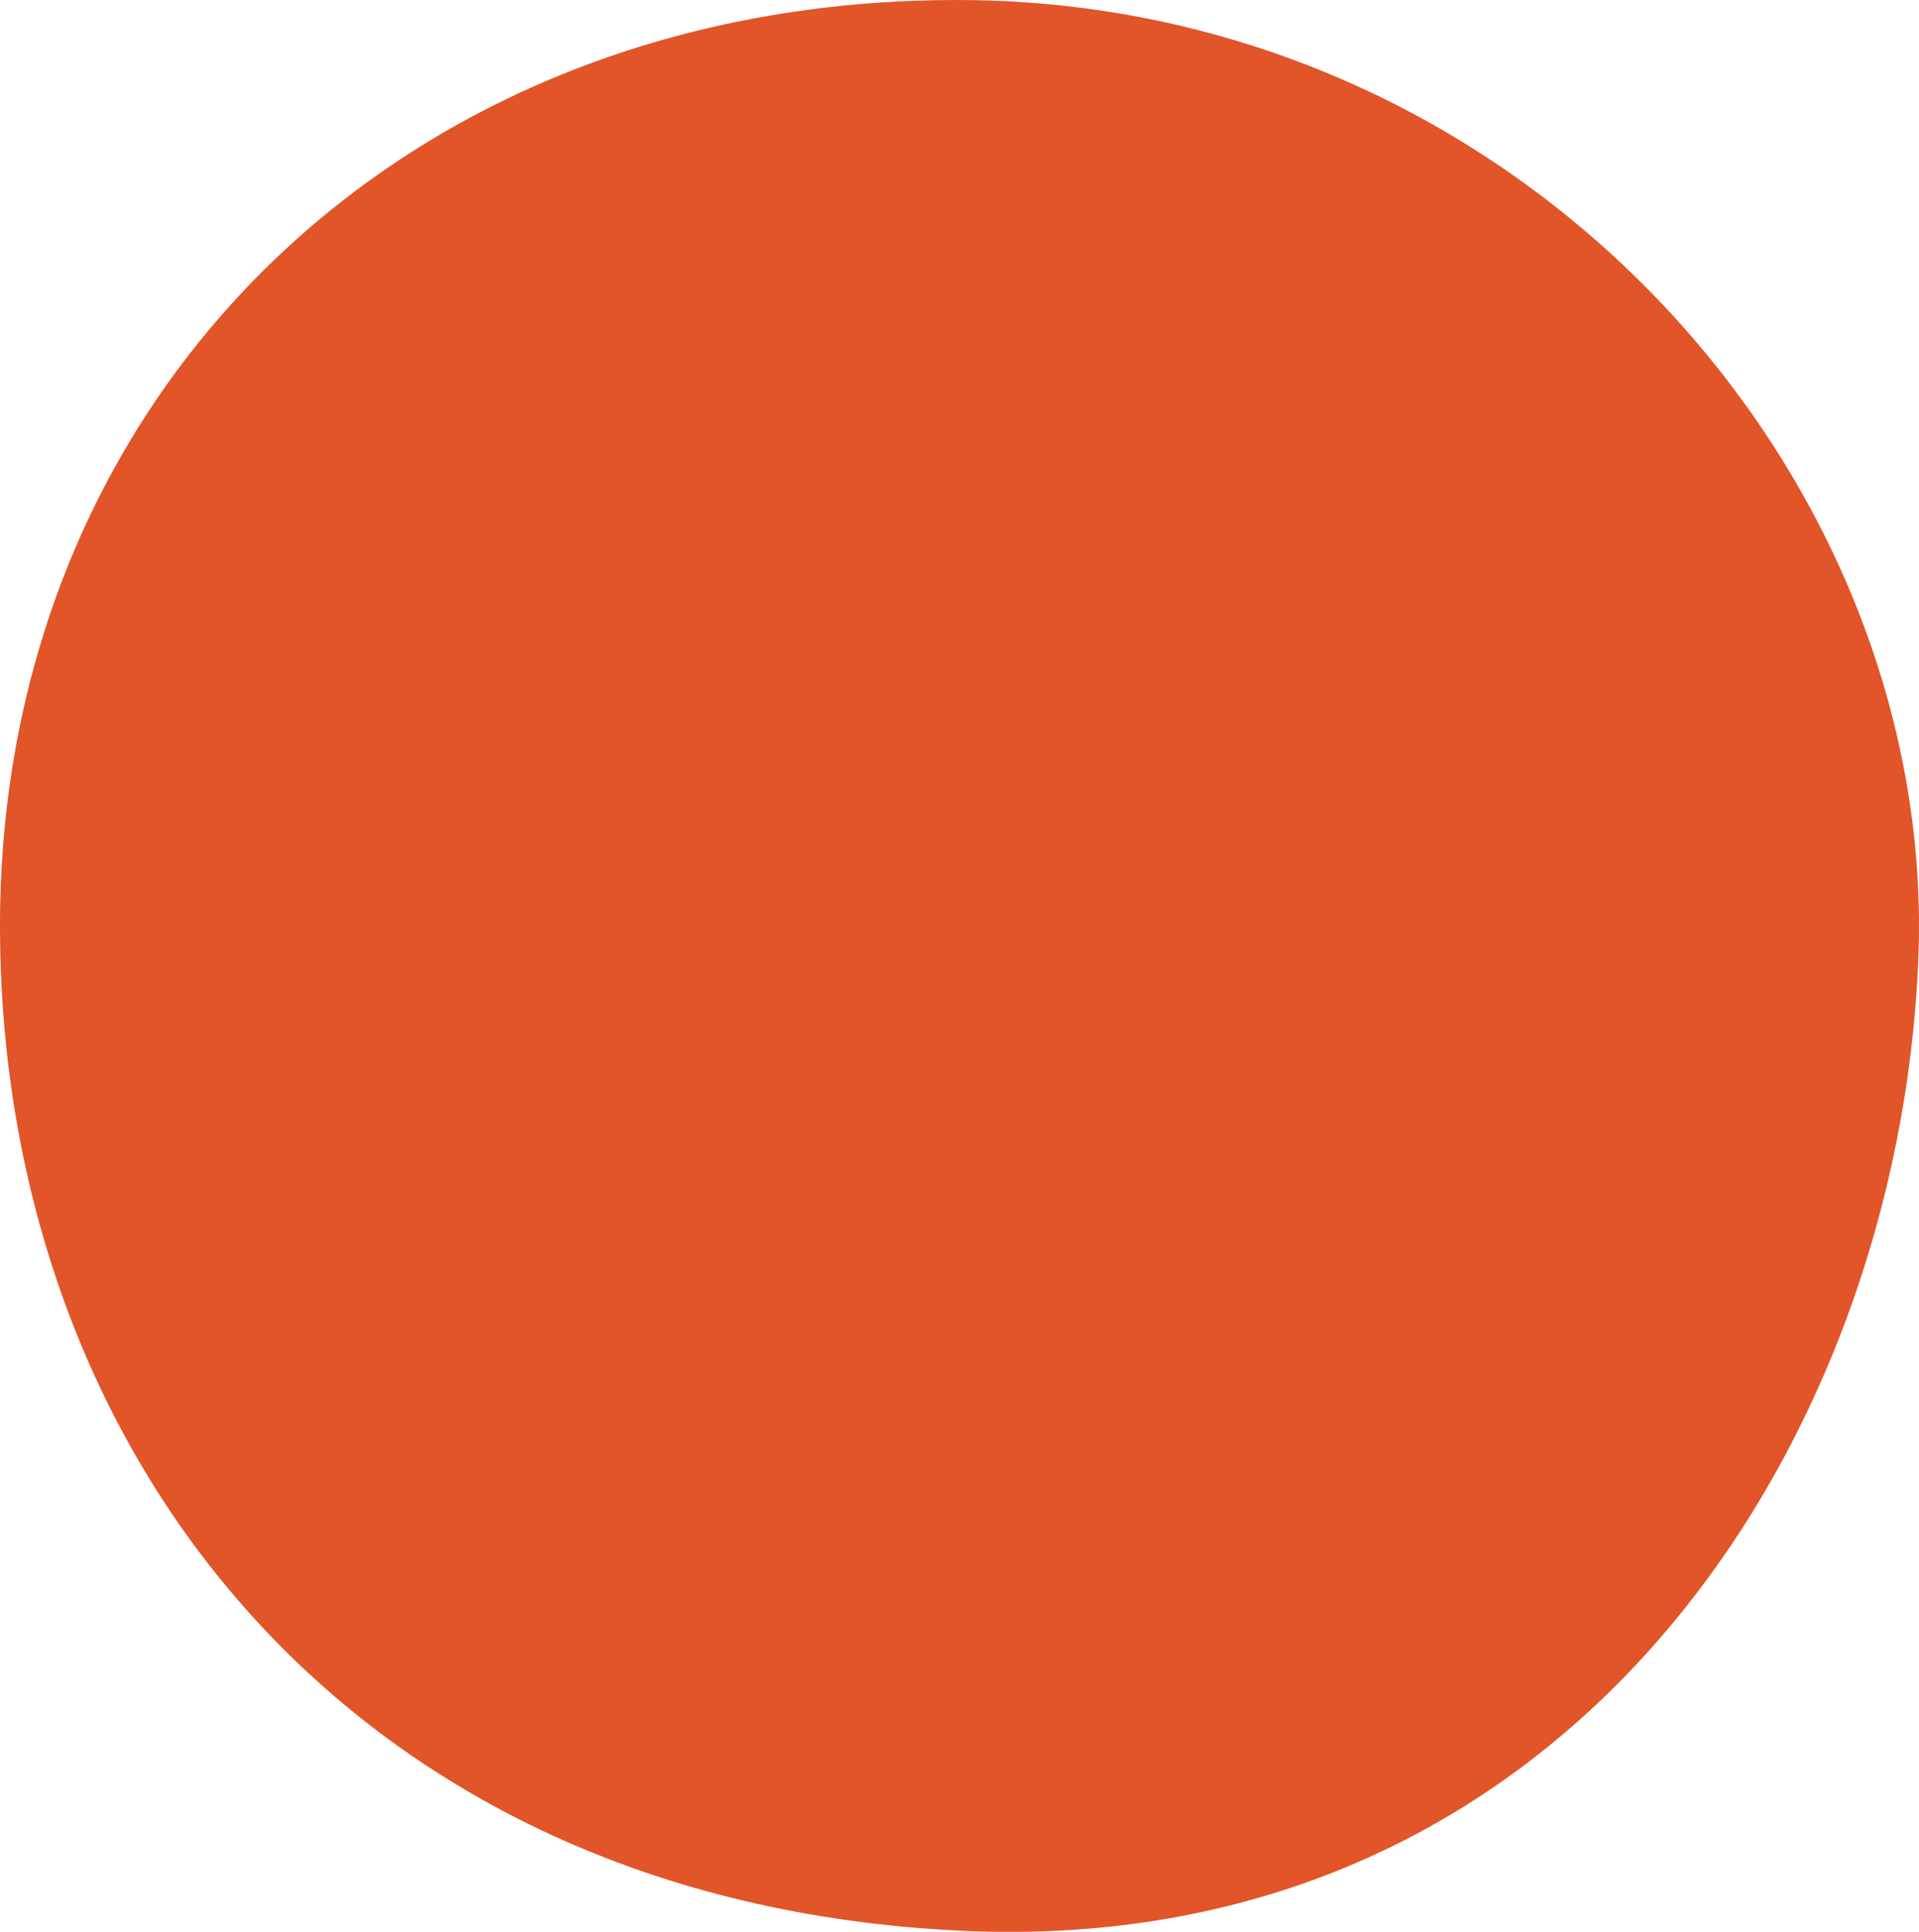
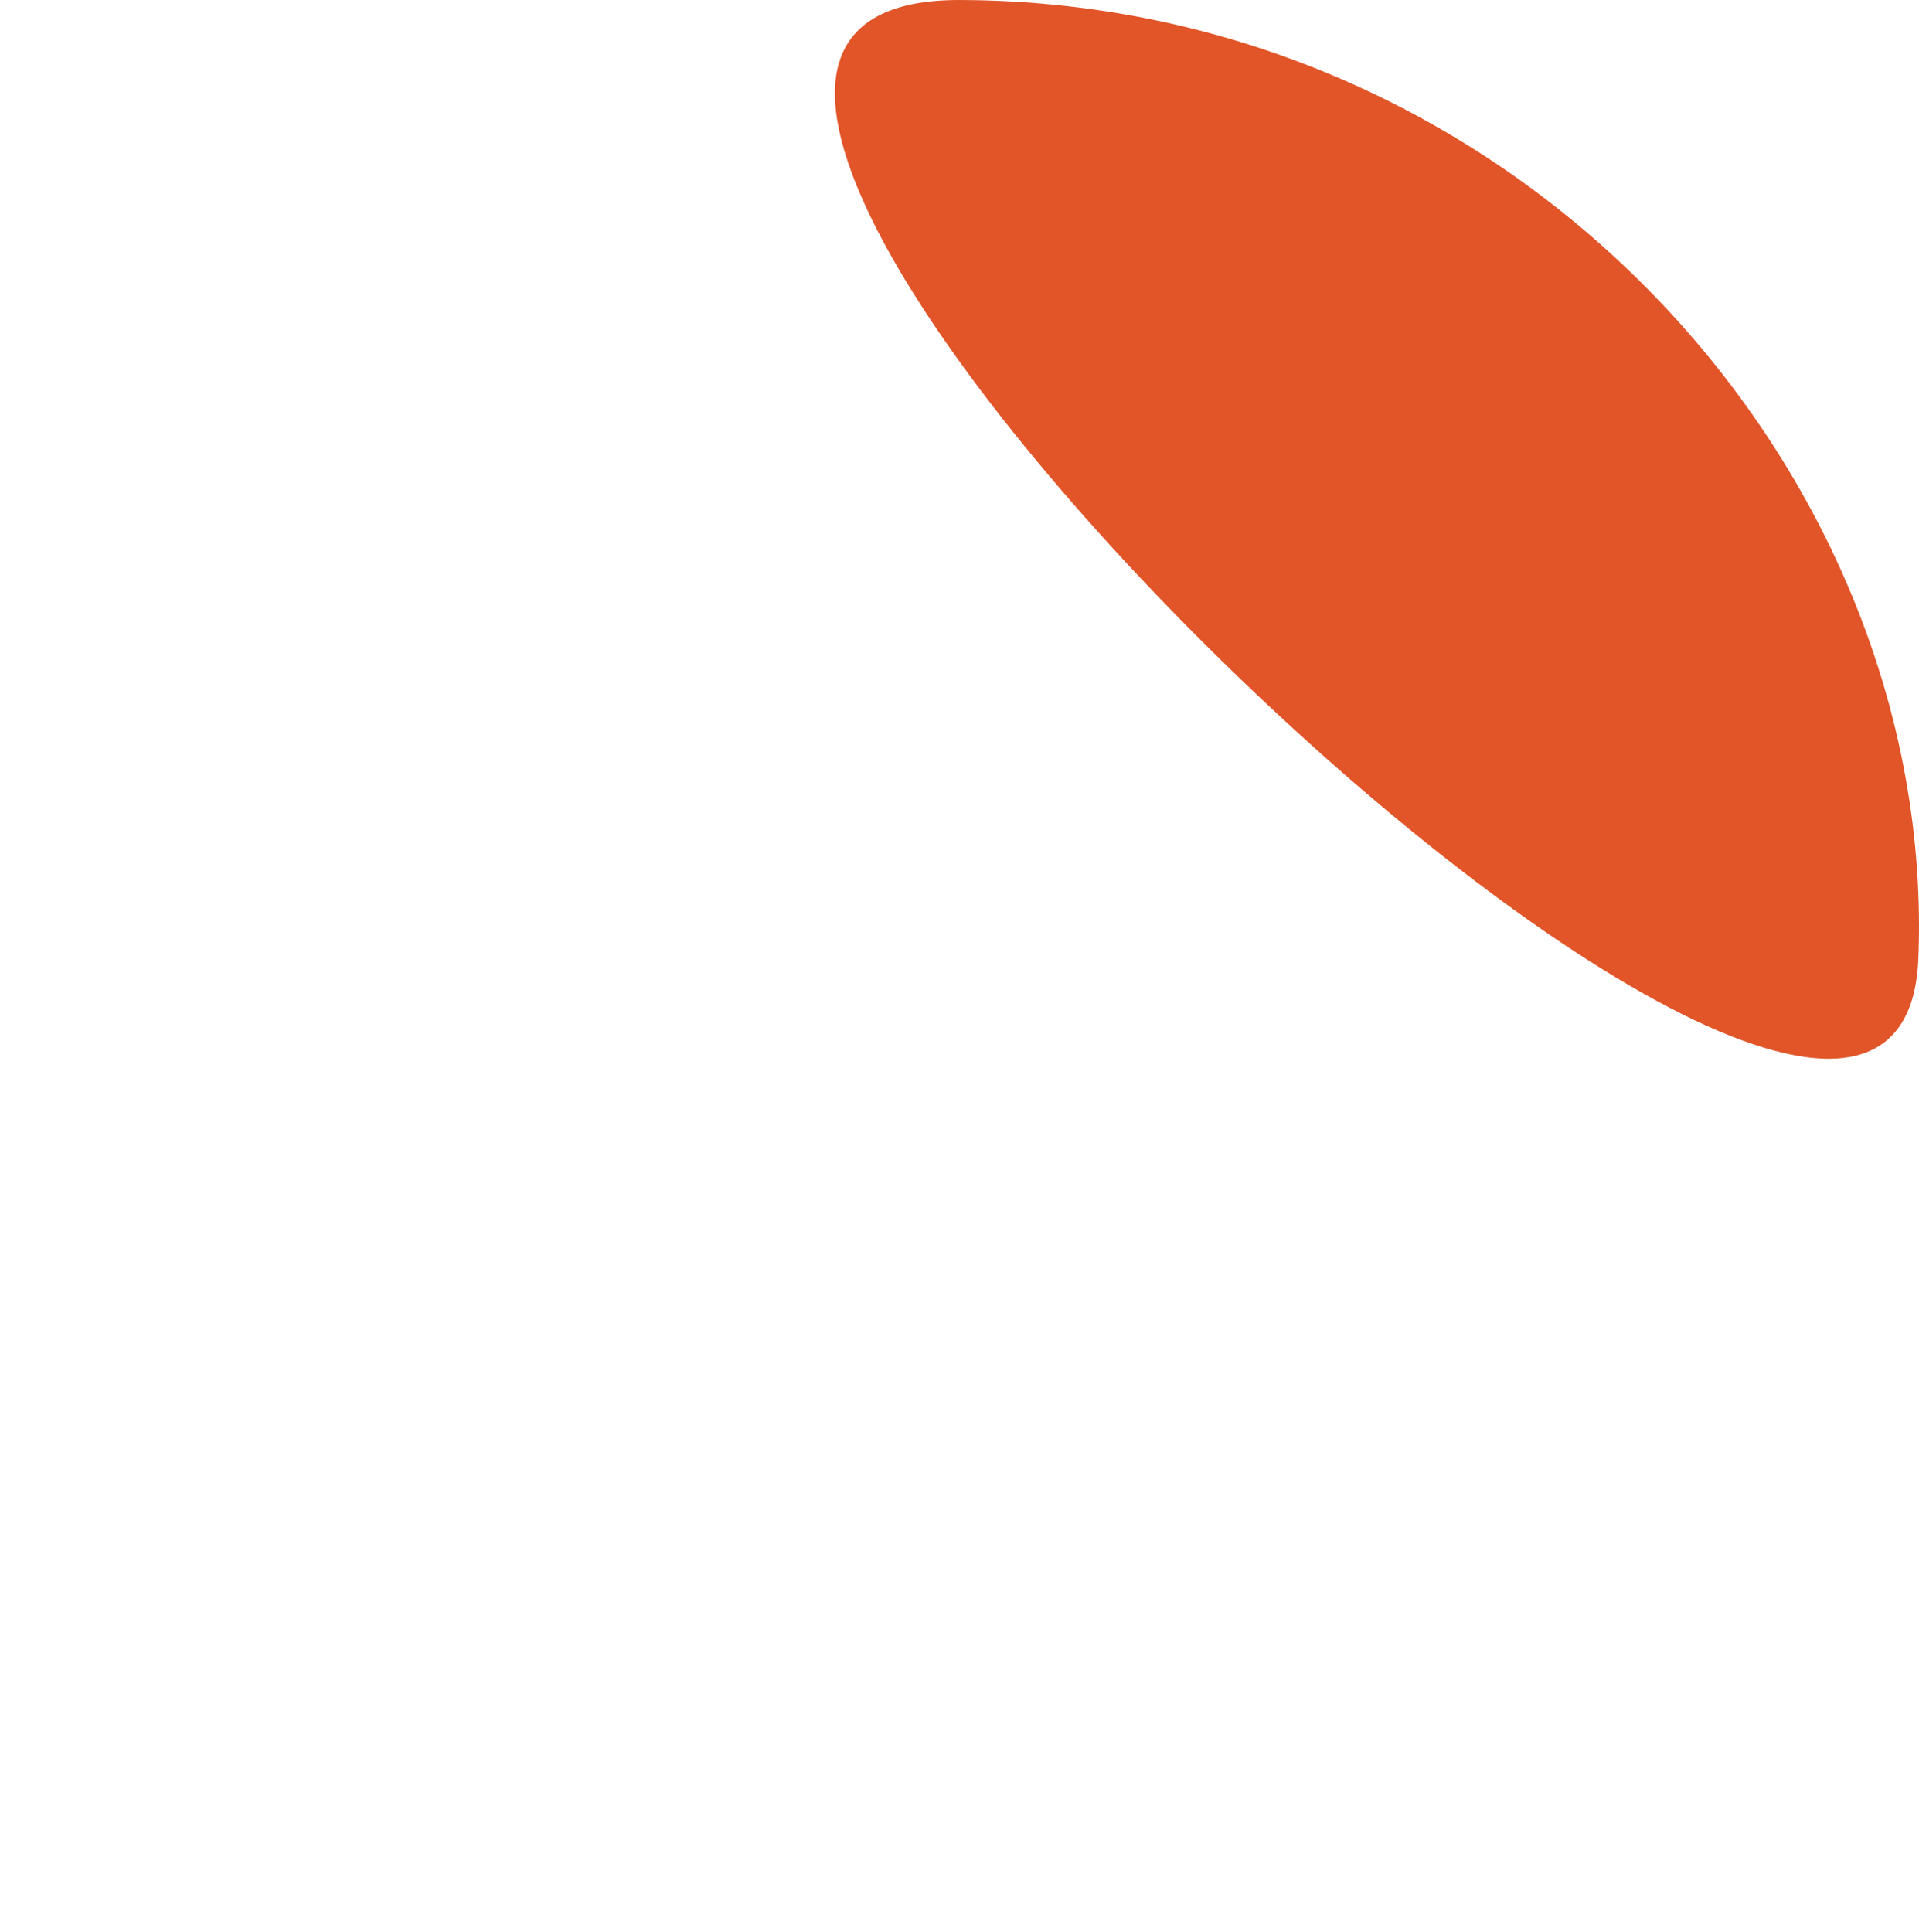
<svg xmlns="http://www.w3.org/2000/svg" width="139.362" height="140.302" viewBox="0 0 139.362 140.302">
-   <path id="Pfad_477" data-name="Pfad 477" d="M69.531,0c40.578.094,71.029,34.286,69.622,69.622s-25.42,72.734-69.622,70.591-69.693-34.55-69.693-73S28.953-.095,69.531,0Z" transform="translate(0.162 0.001)" fill="#E15529" style="mix-blend-mode: multiply;isolation: isolate" />
+   <path id="Pfad_477" data-name="Pfad 477" d="M69.531,0c40.578.094,71.029,34.286,69.622,69.622S28.953-.095,69.531,0Z" transform="translate(0.162 0.001)" fill="#E15529" style="mix-blend-mode: multiply;isolation: isolate" />
</svg>